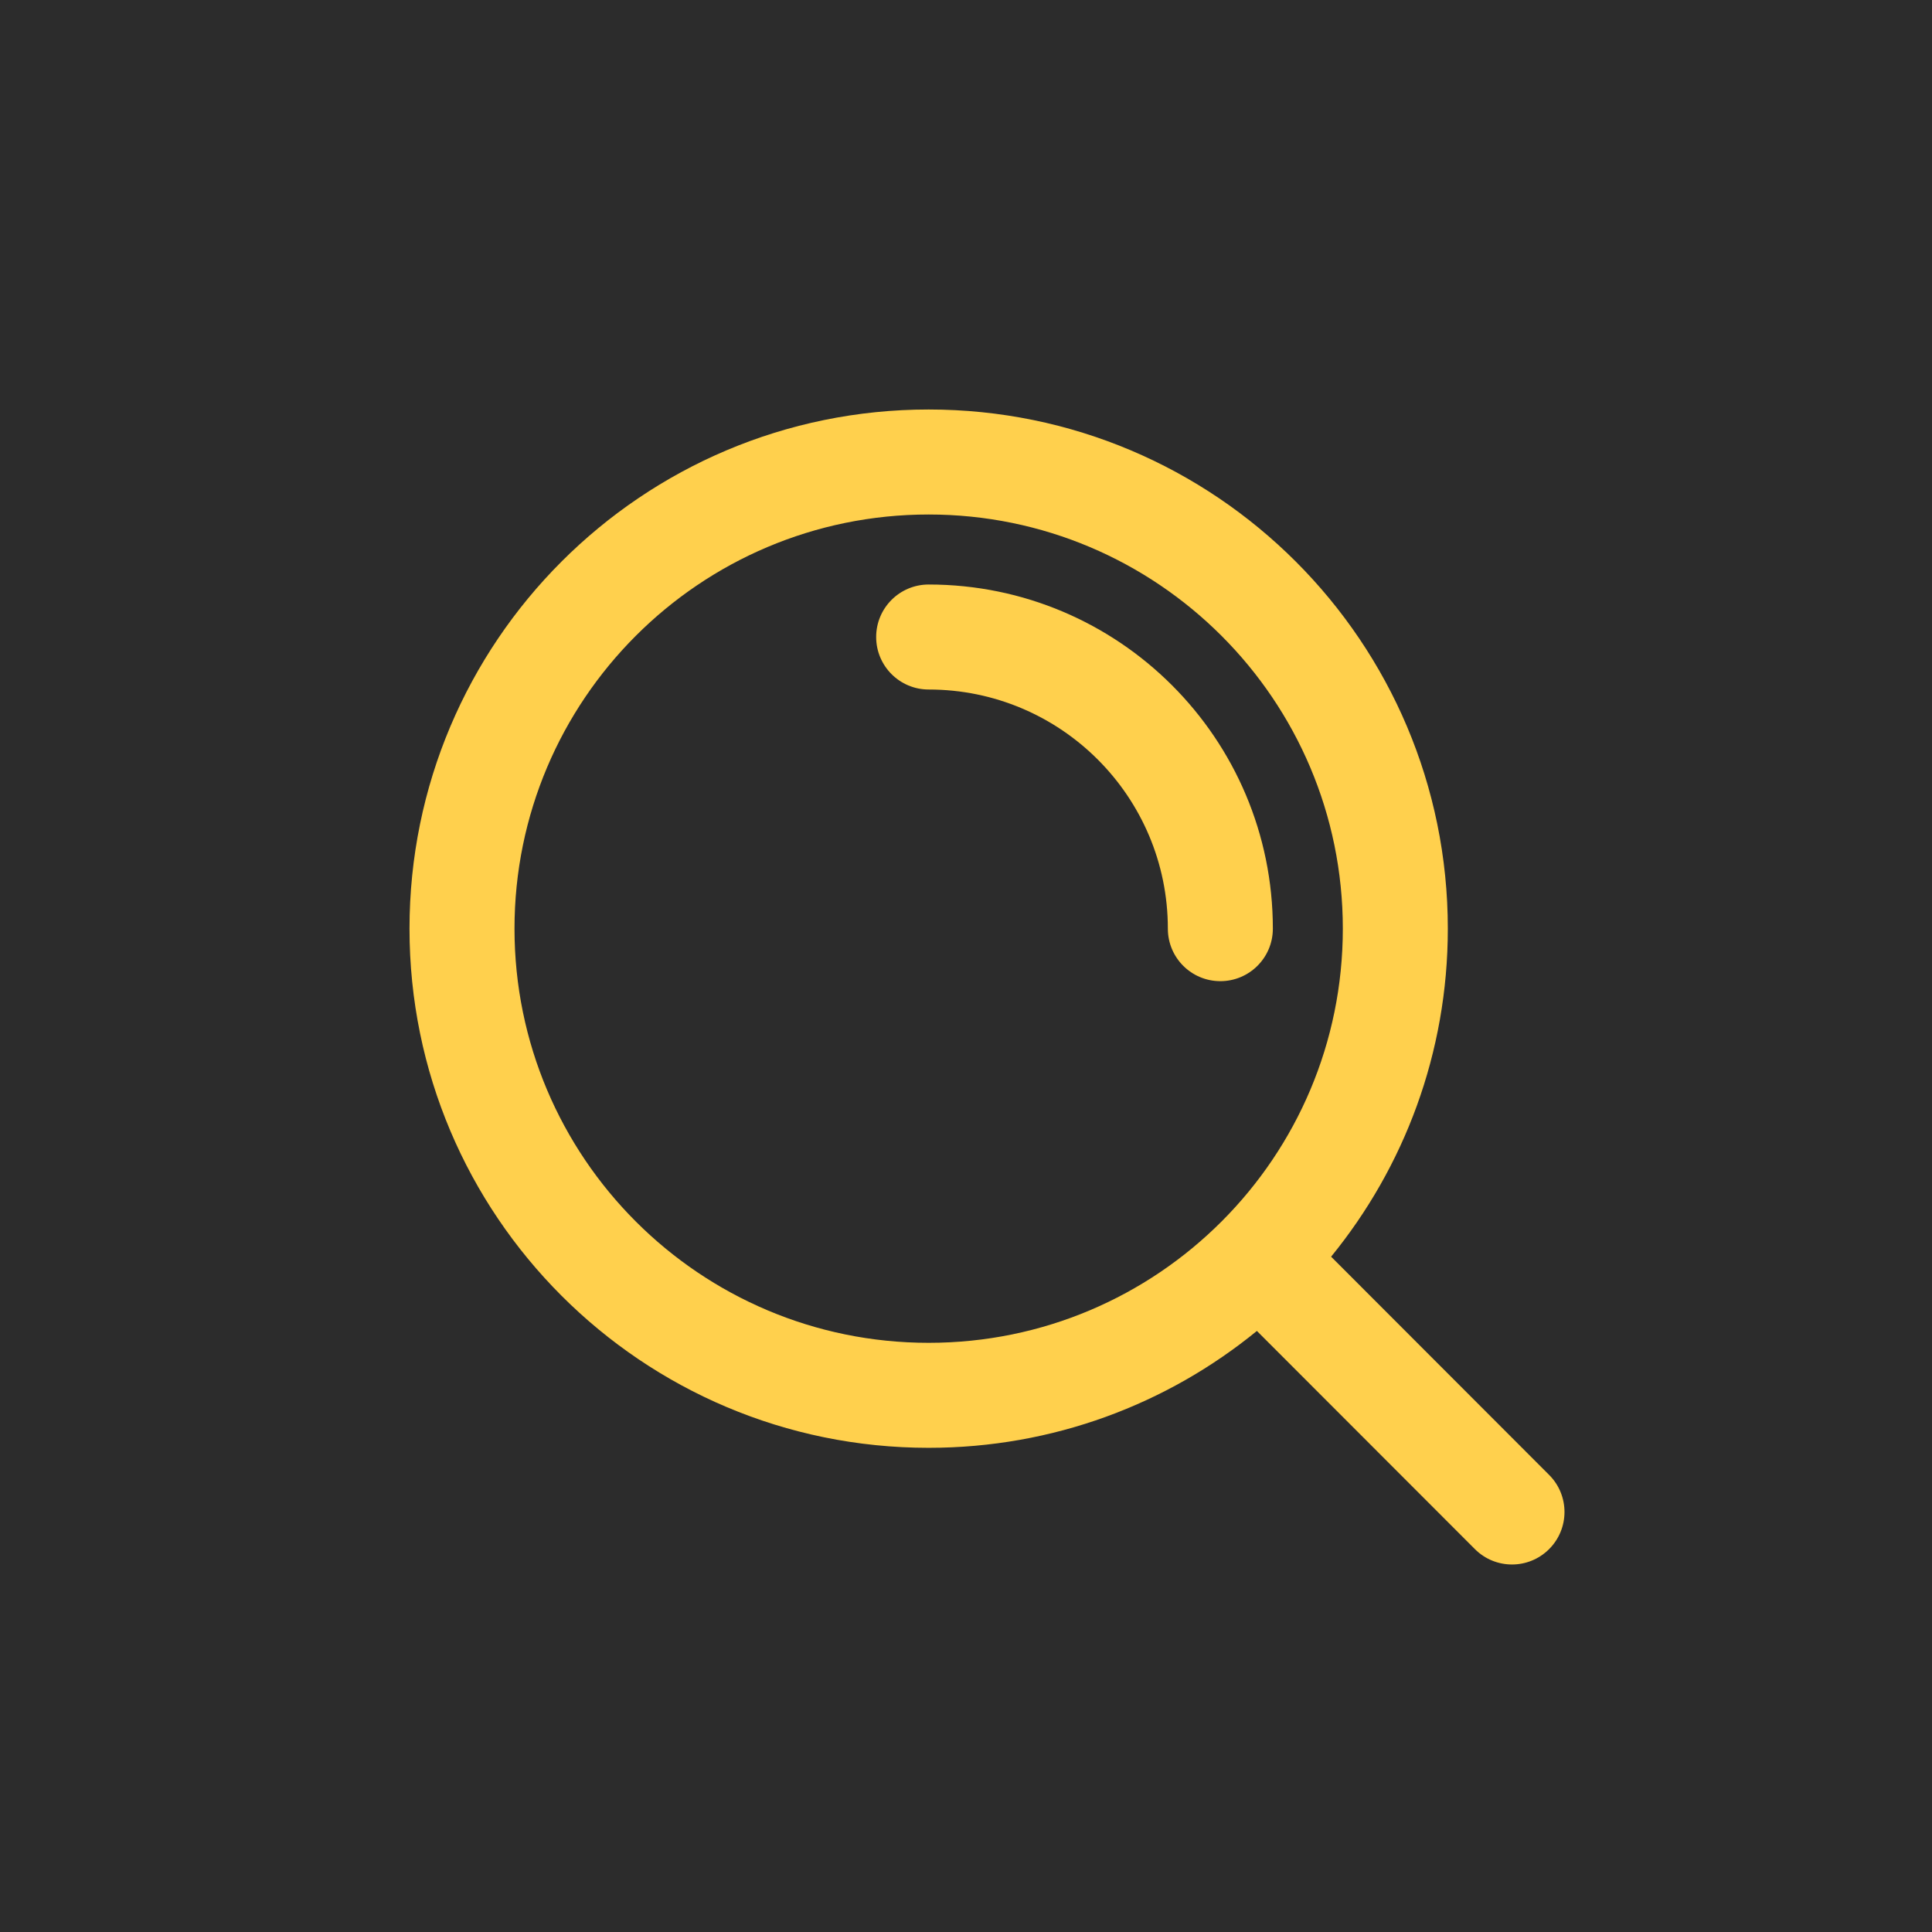
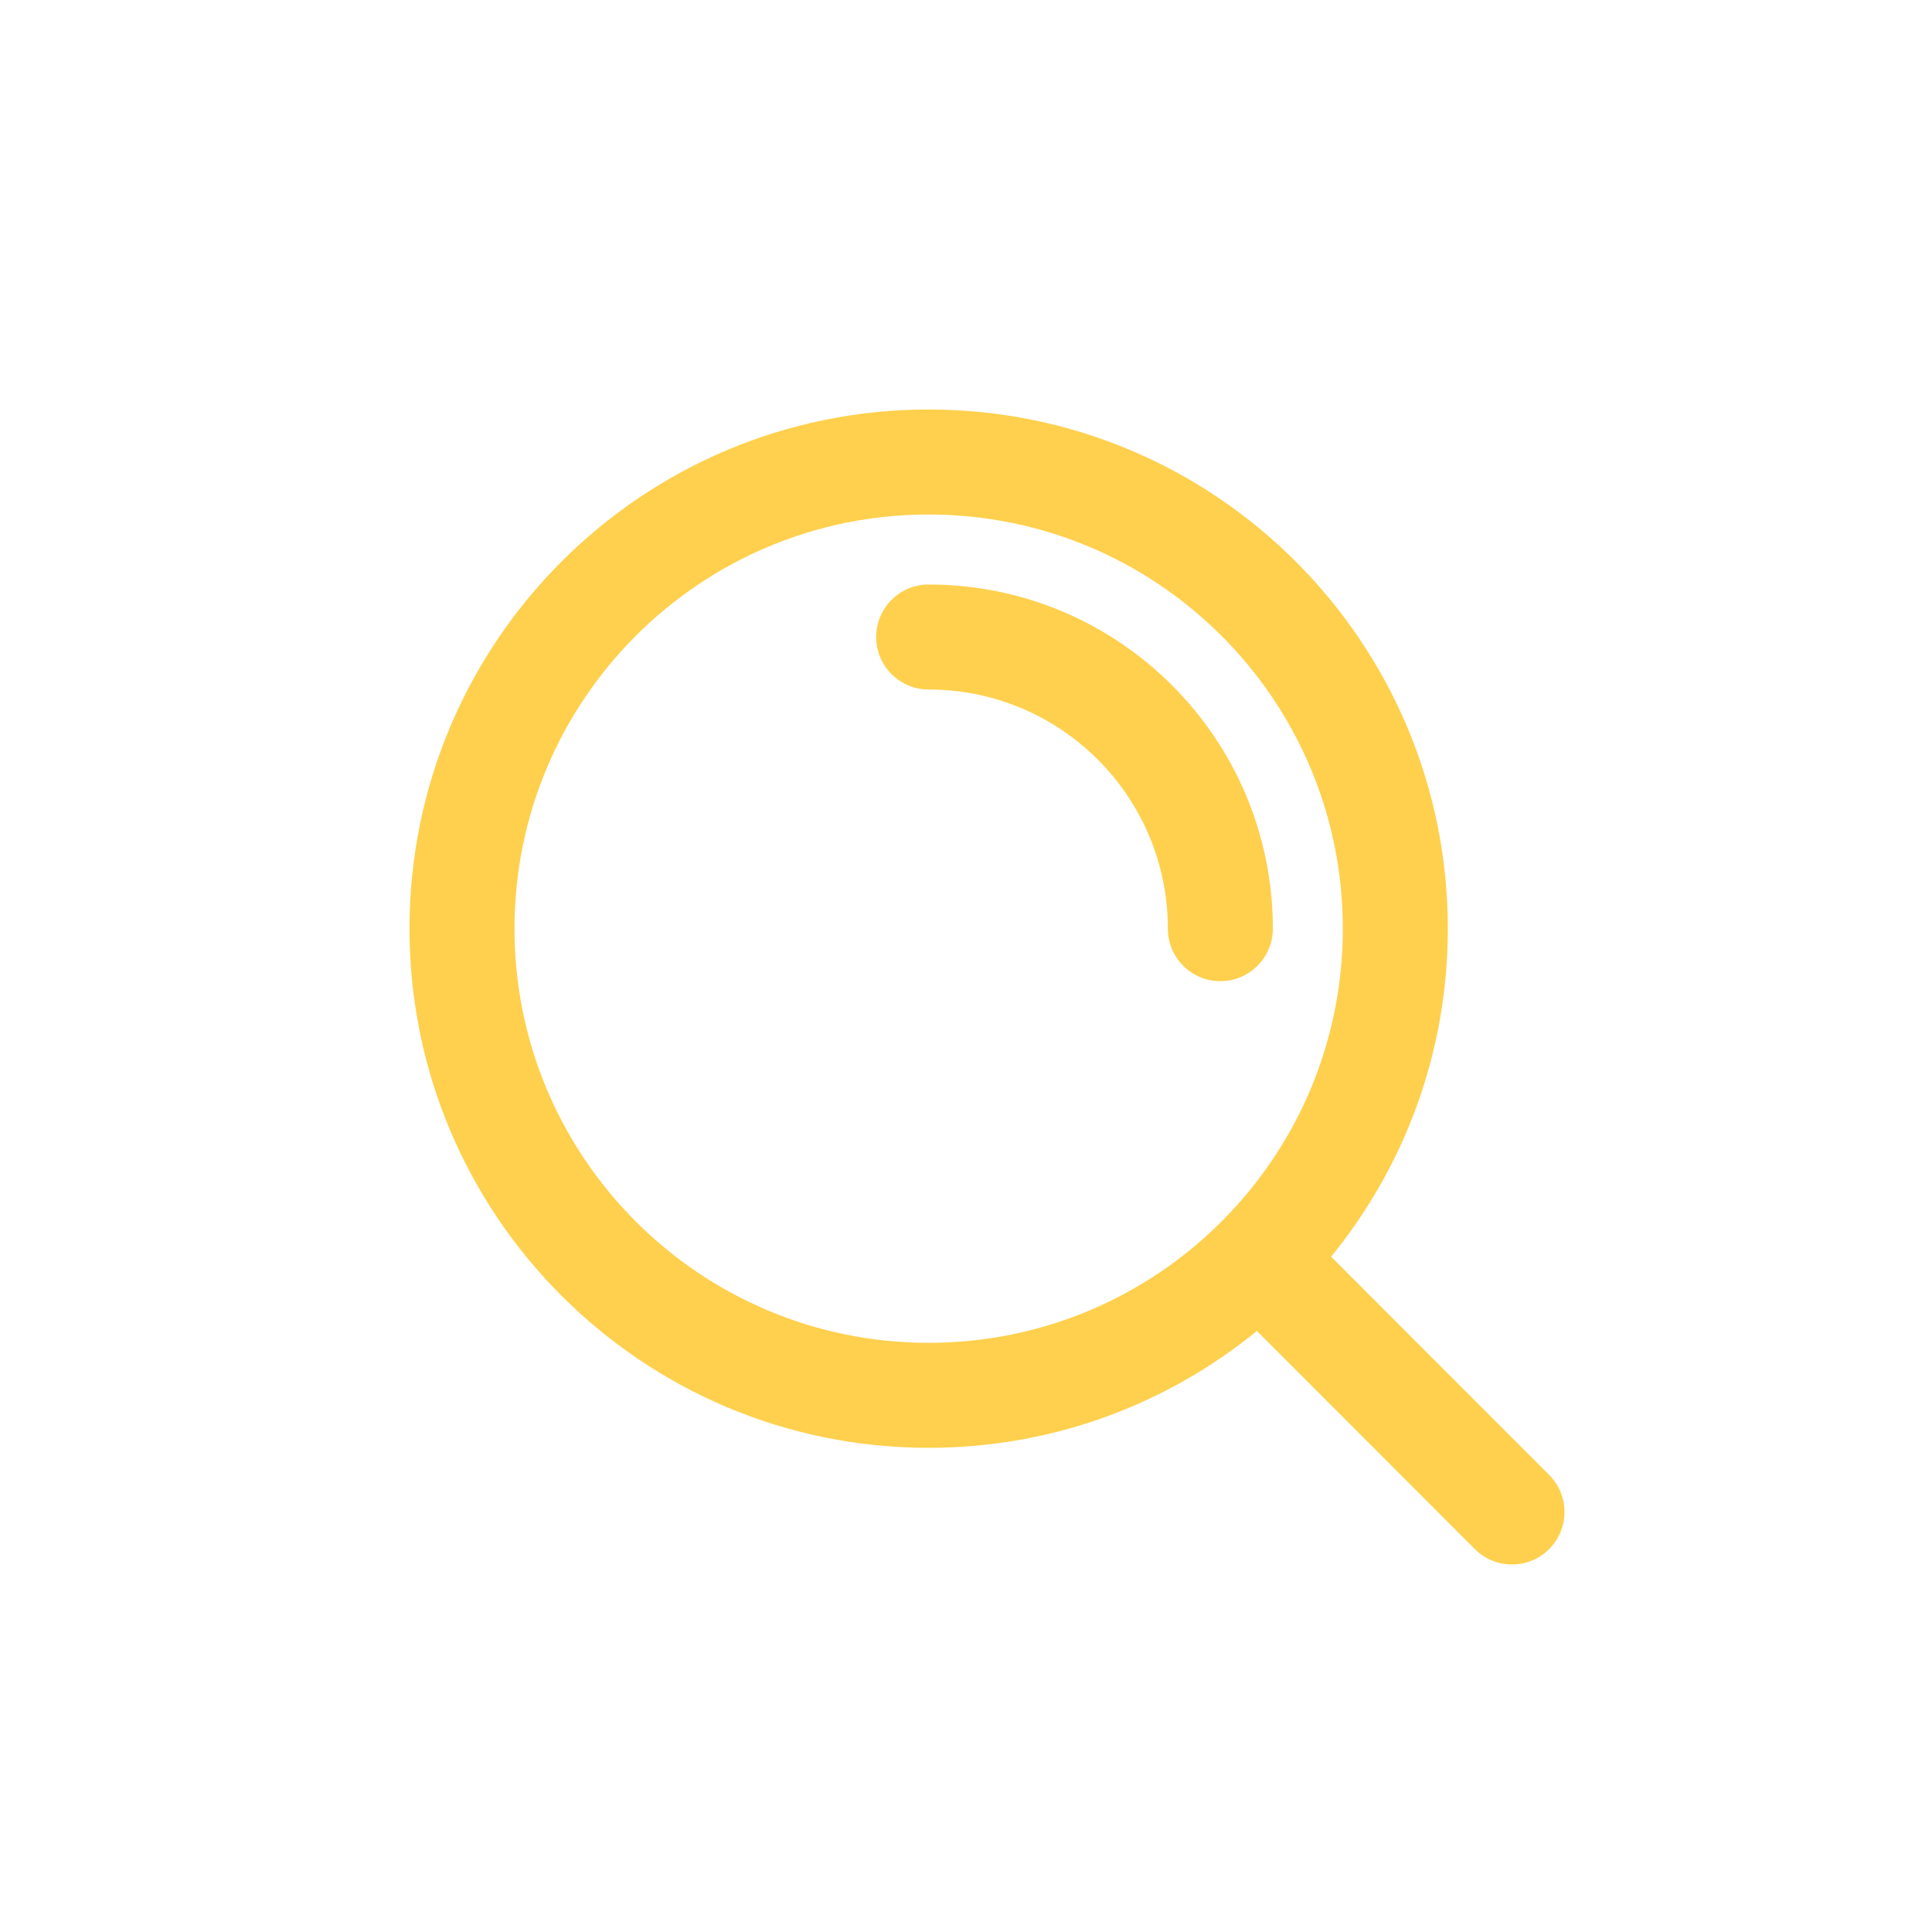
<svg xmlns="http://www.w3.org/2000/svg" width="46" height="46" viewBox="0 0 46 46" fill="none">
-   <rect width="46" height="46" fill="#2C2C2C" />
-   <path fill-rule="evenodd" clip-rule="evenodd" d="M22.111 12.25C16.665 12.25 12.25 16.665 12.25 22.111C12.25 27.557 16.665 31.972 22.111 31.972C24.833 31.972 27.297 30.87 29.081 29.087C29.083 29.085 29.085 29.083 29.087 29.081C29.089 29.079 29.09 29.078 29.092 29.076C30.872 27.293 31.972 24.83 31.972 22.111C31.972 16.665 27.557 12.25 22.111 12.25ZM31.693 29.921C33.43 27.792 34.472 25.073 34.472 22.111C34.472 15.284 28.938 9.75 22.111 9.75C15.284 9.75 9.75 15.284 9.75 22.111C9.75 28.938 15.284 34.472 22.111 34.472C25.076 34.472 27.796 33.429 29.926 31.689L35.116 36.883C35.604 37.372 36.395 37.372 36.883 36.884C37.372 36.396 37.372 35.605 36.884 35.117L31.693 29.921ZM20.861 15.167C20.861 14.476 21.421 13.917 22.111 13.917C26.637 13.917 30.306 17.585 30.306 22.111C30.306 22.802 29.746 23.361 29.056 23.361C28.365 23.361 27.806 22.802 27.806 22.111C27.806 18.966 25.256 16.417 22.111 16.417C21.421 16.417 20.861 15.857 20.861 15.167Z" fill="#FFD04D" />
+   <path fill-rule="evenodd" clip-rule="evenodd" d="M22.111 12.25C16.665 12.25 12.25 16.665 12.25 22.111C12.25 27.557 16.665 31.972 22.111 31.972C24.833 31.972 27.297 30.87 29.081 29.087C29.083 29.085 29.085 29.083 29.087 29.081C29.089 29.079 29.09 29.078 29.092 29.076C30.872 27.293 31.972 24.83 31.972 22.111C31.972 16.665 27.557 12.25 22.111 12.25ZM31.693 29.921C33.43 27.792 34.472 25.073 34.472 22.111C34.472 15.284 28.938 9.75 22.111 9.75C15.284 9.75 9.75 15.284 9.75 22.111C9.75 28.938 15.284 34.472 22.111 34.472C25.076 34.472 27.796 33.429 29.926 31.689L35.116 36.883C35.604 37.372 36.395 37.372 36.883 36.884C37.372 36.396 37.372 35.605 36.884 35.117ZM20.861 15.167C20.861 14.476 21.421 13.917 22.111 13.917C26.637 13.917 30.306 17.585 30.306 22.111C30.306 22.802 29.746 23.361 29.056 23.361C28.365 23.361 27.806 22.802 27.806 22.111C27.806 18.966 25.256 16.417 22.111 16.417C21.421 16.417 20.861 15.857 20.861 15.167Z" fill="#FFD04D" />
</svg>